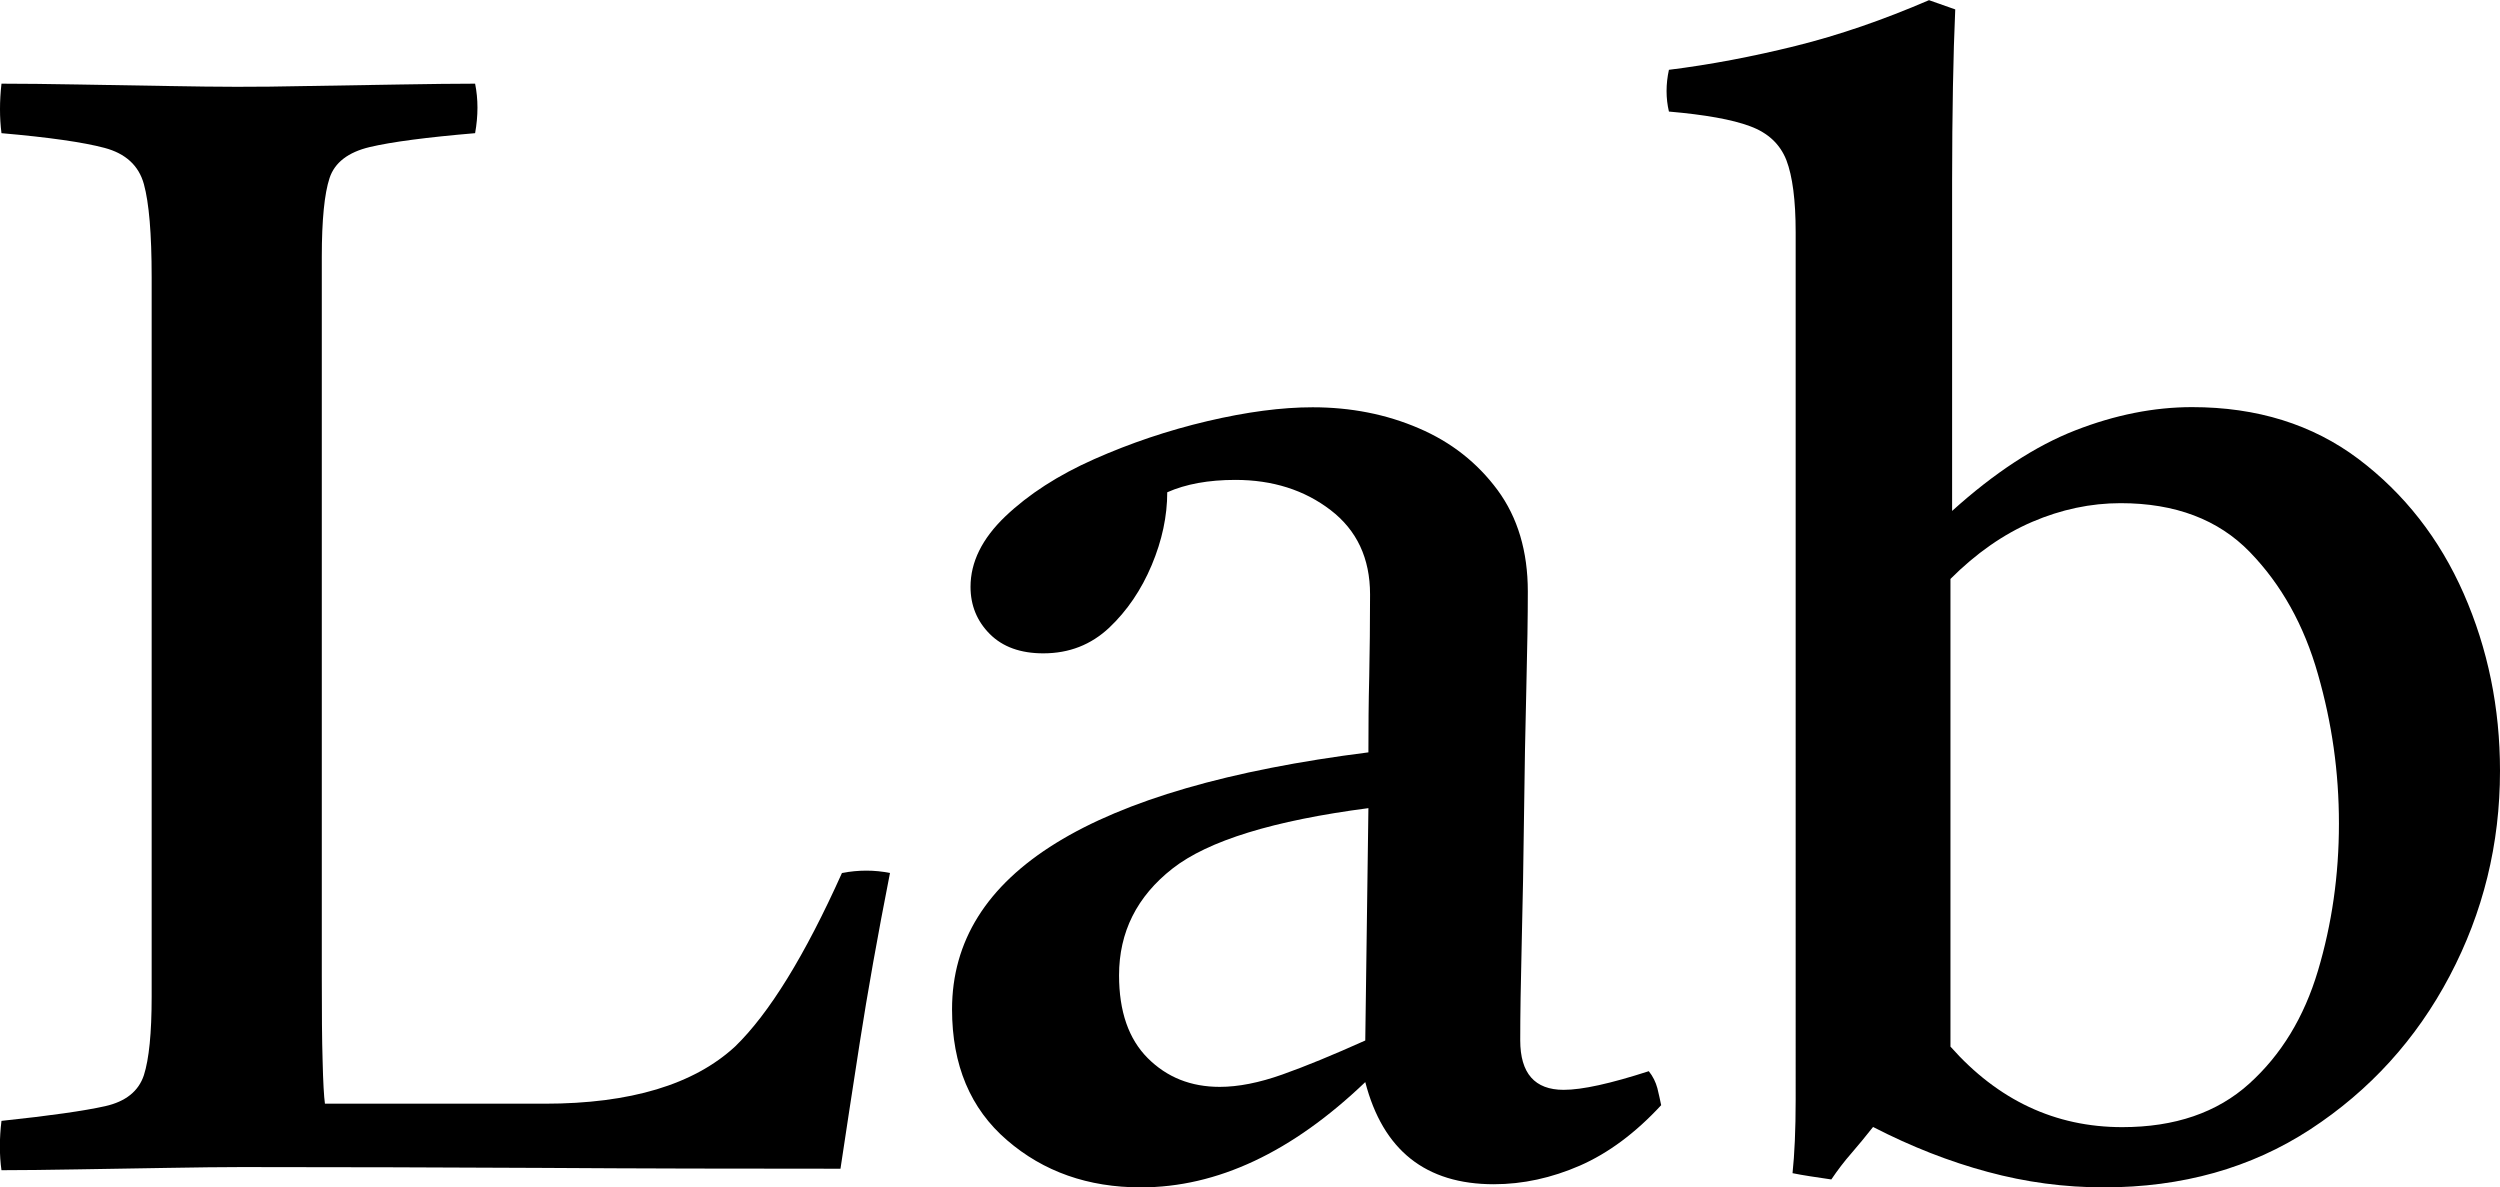
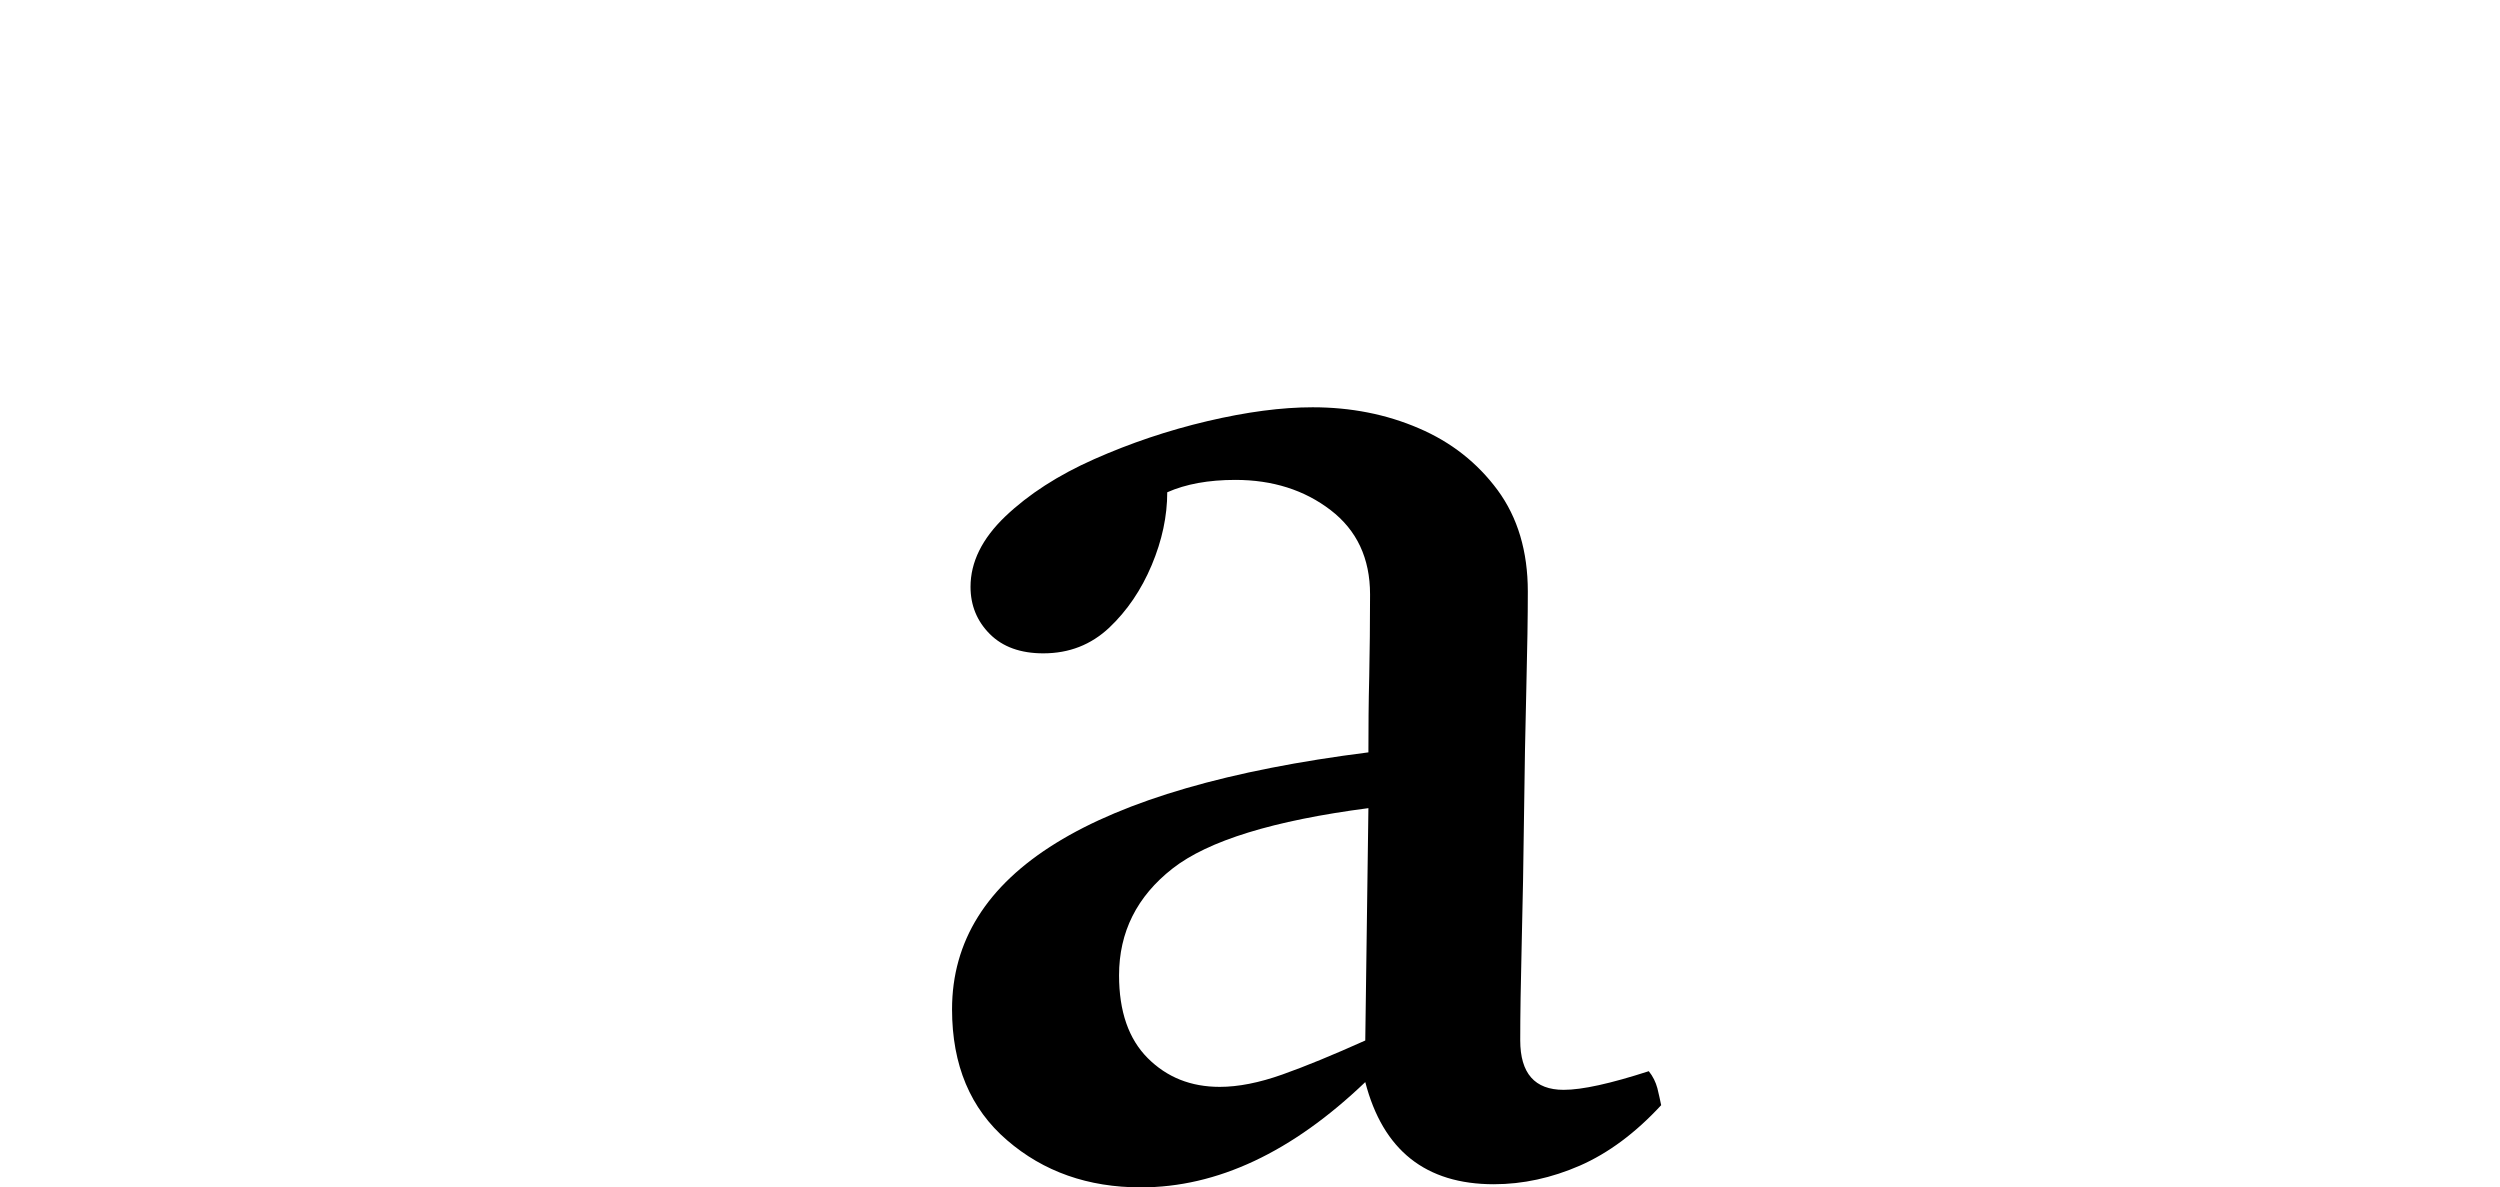
<svg xmlns="http://www.w3.org/2000/svg" id="Capa_2" data-name="Capa 2" viewBox="0 0 151.49 71.95">
  <g id="Capa_1-2" data-name="Capa 1">
-     <path d="m.09,70.92c-.13-.94-.13-1.94,0-3,2.94-.31,5.03-.61,6.28-.89,1.25-.28,2.03-.91,2.35-1.88.31-.97.47-2.55.47-4.74V16.79c0-2.63-.16-4.5-.47-5.63-.31-1.13-1.11-1.86-2.39-2.2-1.28-.34-3.36-.64-6.24-.89C-.03,7.13-.03,6.13.09,5.07c1.31,0,2.86.02,4.64.05,1.78.03,3.55.06,5.3.09,1.75.03,3.19.05,4.31.05,1.19,0,2.67-.01,4.46-.05,1.78-.03,3.6-.06,5.44-.09,1.84-.03,3.36-.05,4.55-.05.19.94.19,1.94,0,3-2.94.25-5.07.53-6.38.84-1.31.31-2.13.94-2.44,1.88-.31.94-.47,2.53-.47,4.78v43.62c0,2.13.01,3.83.05,5.11.03,1.28.08,2.14.14,2.58h13.32c5.19,0,9.04-1.16,11.54-3.47,2.06-2,4.22-5.5,6.47-10.51,1-.19,1.97-.19,2.91,0-.75,3.82-1.36,7.24-1.83,10.27-.47,3.03-.86,5.58-1.17,7.65-6.07,0-12.12-.01-18.15-.05-6.04-.03-12.09-.05-18.15-.05-1.19,0-2.69.02-4.5.05-1.81.03-3.63.06-5.44.09-1.81.03-3.35.05-4.6.05Z" />
    <path d="m90.52,71.76c-4.13,0-6.72-2.06-7.79-6.19-4.44,4.25-8.97,6.38-13.6,6.38-3.19,0-5.9-.95-8.11-2.86-2.22-1.91-3.33-4.55-3.33-7.93,0-8.25,8.41-13.44,25.23-15.57,0-1.5.01-3.03.05-4.6.03-1.56.05-3.22.05-4.97,0-2.19-.8-3.89-2.39-5.11-1.59-1.22-3.52-1.83-5.77-1.83-1.63,0-3,.25-4.13.75,0,1.44-.31,2.91-.94,4.41-.63,1.5-1.49,2.77-2.58,3.8-1.1,1.03-2.42,1.55-3.99,1.55-1.38,0-2.46-.39-3.24-1.17-.78-.78-1.17-1.74-1.17-2.86,0-1.5.7-2.92,2.11-4.27,1.41-1.34,3.2-2.5,5.39-3.47,2.19-.97,4.47-1.74,6.85-2.3,2.38-.56,4.5-.84,6.38-.84,2.31,0,4.46.42,6.43,1.27,1.97.84,3.56,2.1,4.78,3.75,1.22,1.66,1.83,3.71,1.83,6.14,0,1.5-.03,3.46-.09,5.86-.06,2.41-.11,4.97-.14,7.69-.03,2.72-.08,5.3-.14,7.74-.06,2.44-.09,4.41-.09,5.91,0,2,.88,3,2.63,3,1.13,0,2.84-.38,5.16-1.13.25.31.42.66.52,1.03.09.38.17.72.23,1.03-1.56,1.69-3.21,2.91-4.92,3.66-1.72.75-3.46,1.13-5.21,1.13Zm-7.79-8.72l.19-14.07c-5.75.75-9.71,1.97-11.87,3.66-2.16,1.69-3.24,3.85-3.24,6.47,0,2.19.58,3.86,1.74,5.02,1.16,1.16,2.61,1.74,4.36,1.74,1.13,0,2.39-.25,3.8-.75,1.41-.5,3.08-1.19,5.02-2.06Z" />
-     <path d="m127.48,71.95c-2.38,0-4.72-.31-7.04-.94-2.31-.62-4.63-1.53-6.94-2.72-.44.56-.88,1.09-1.31,1.59-.44.5-.84,1.03-1.22,1.59-.44-.06-.86-.13-1.27-.19-.41-.06-.77-.13-1.08-.19.12-1.13.19-2.61.19-4.46V14.07c0-1.94-.19-3.39-.56-4.36-.38-.97-1.11-1.66-2.2-2.06-1.09-.41-2.74-.7-4.92-.89-.19-.81-.19-1.66,0-2.53,2.5-.31,5.07-.8,7.69-1.45s5.31-1.58,8.07-2.77l1.59.56c-.06,1.38-.11,2.94-.14,4.69-.03,1.75-.05,3.66-.05,5.72v19.98c2.56-2.31,5.05-3.94,7.46-4.88,2.41-.94,4.77-1.41,7.08-1.41,3.94,0,7.3,1.05,10.08,3.14,2.78,2.1,4.91,4.82,6.38,8.16,1.47,3.35,2.2,6.93,2.2,10.74,0,4.44-1.02,8.58-3.05,12.43-2.03,3.85-4.85,6.94-8.44,9.29-3.6,2.35-7.77,3.52-12.52,3.52Zm-9.29-36.86v28.33c2.88,3.25,6.35,4.88,10.41,4.88,3.19,0,5.75-.88,7.69-2.63,1.94-1.75,3.33-4.03,4.17-6.85s1.27-5.78,1.27-8.91-.42-6.08-1.27-9.05c-.84-2.97-2.22-5.44-4.13-7.41-1.91-1.97-4.52-2.96-7.83-2.96-1.81,0-3.6.38-5.35,1.13-1.75.75-3.41,1.91-4.97,3.47Z" />
  </g>
</svg>